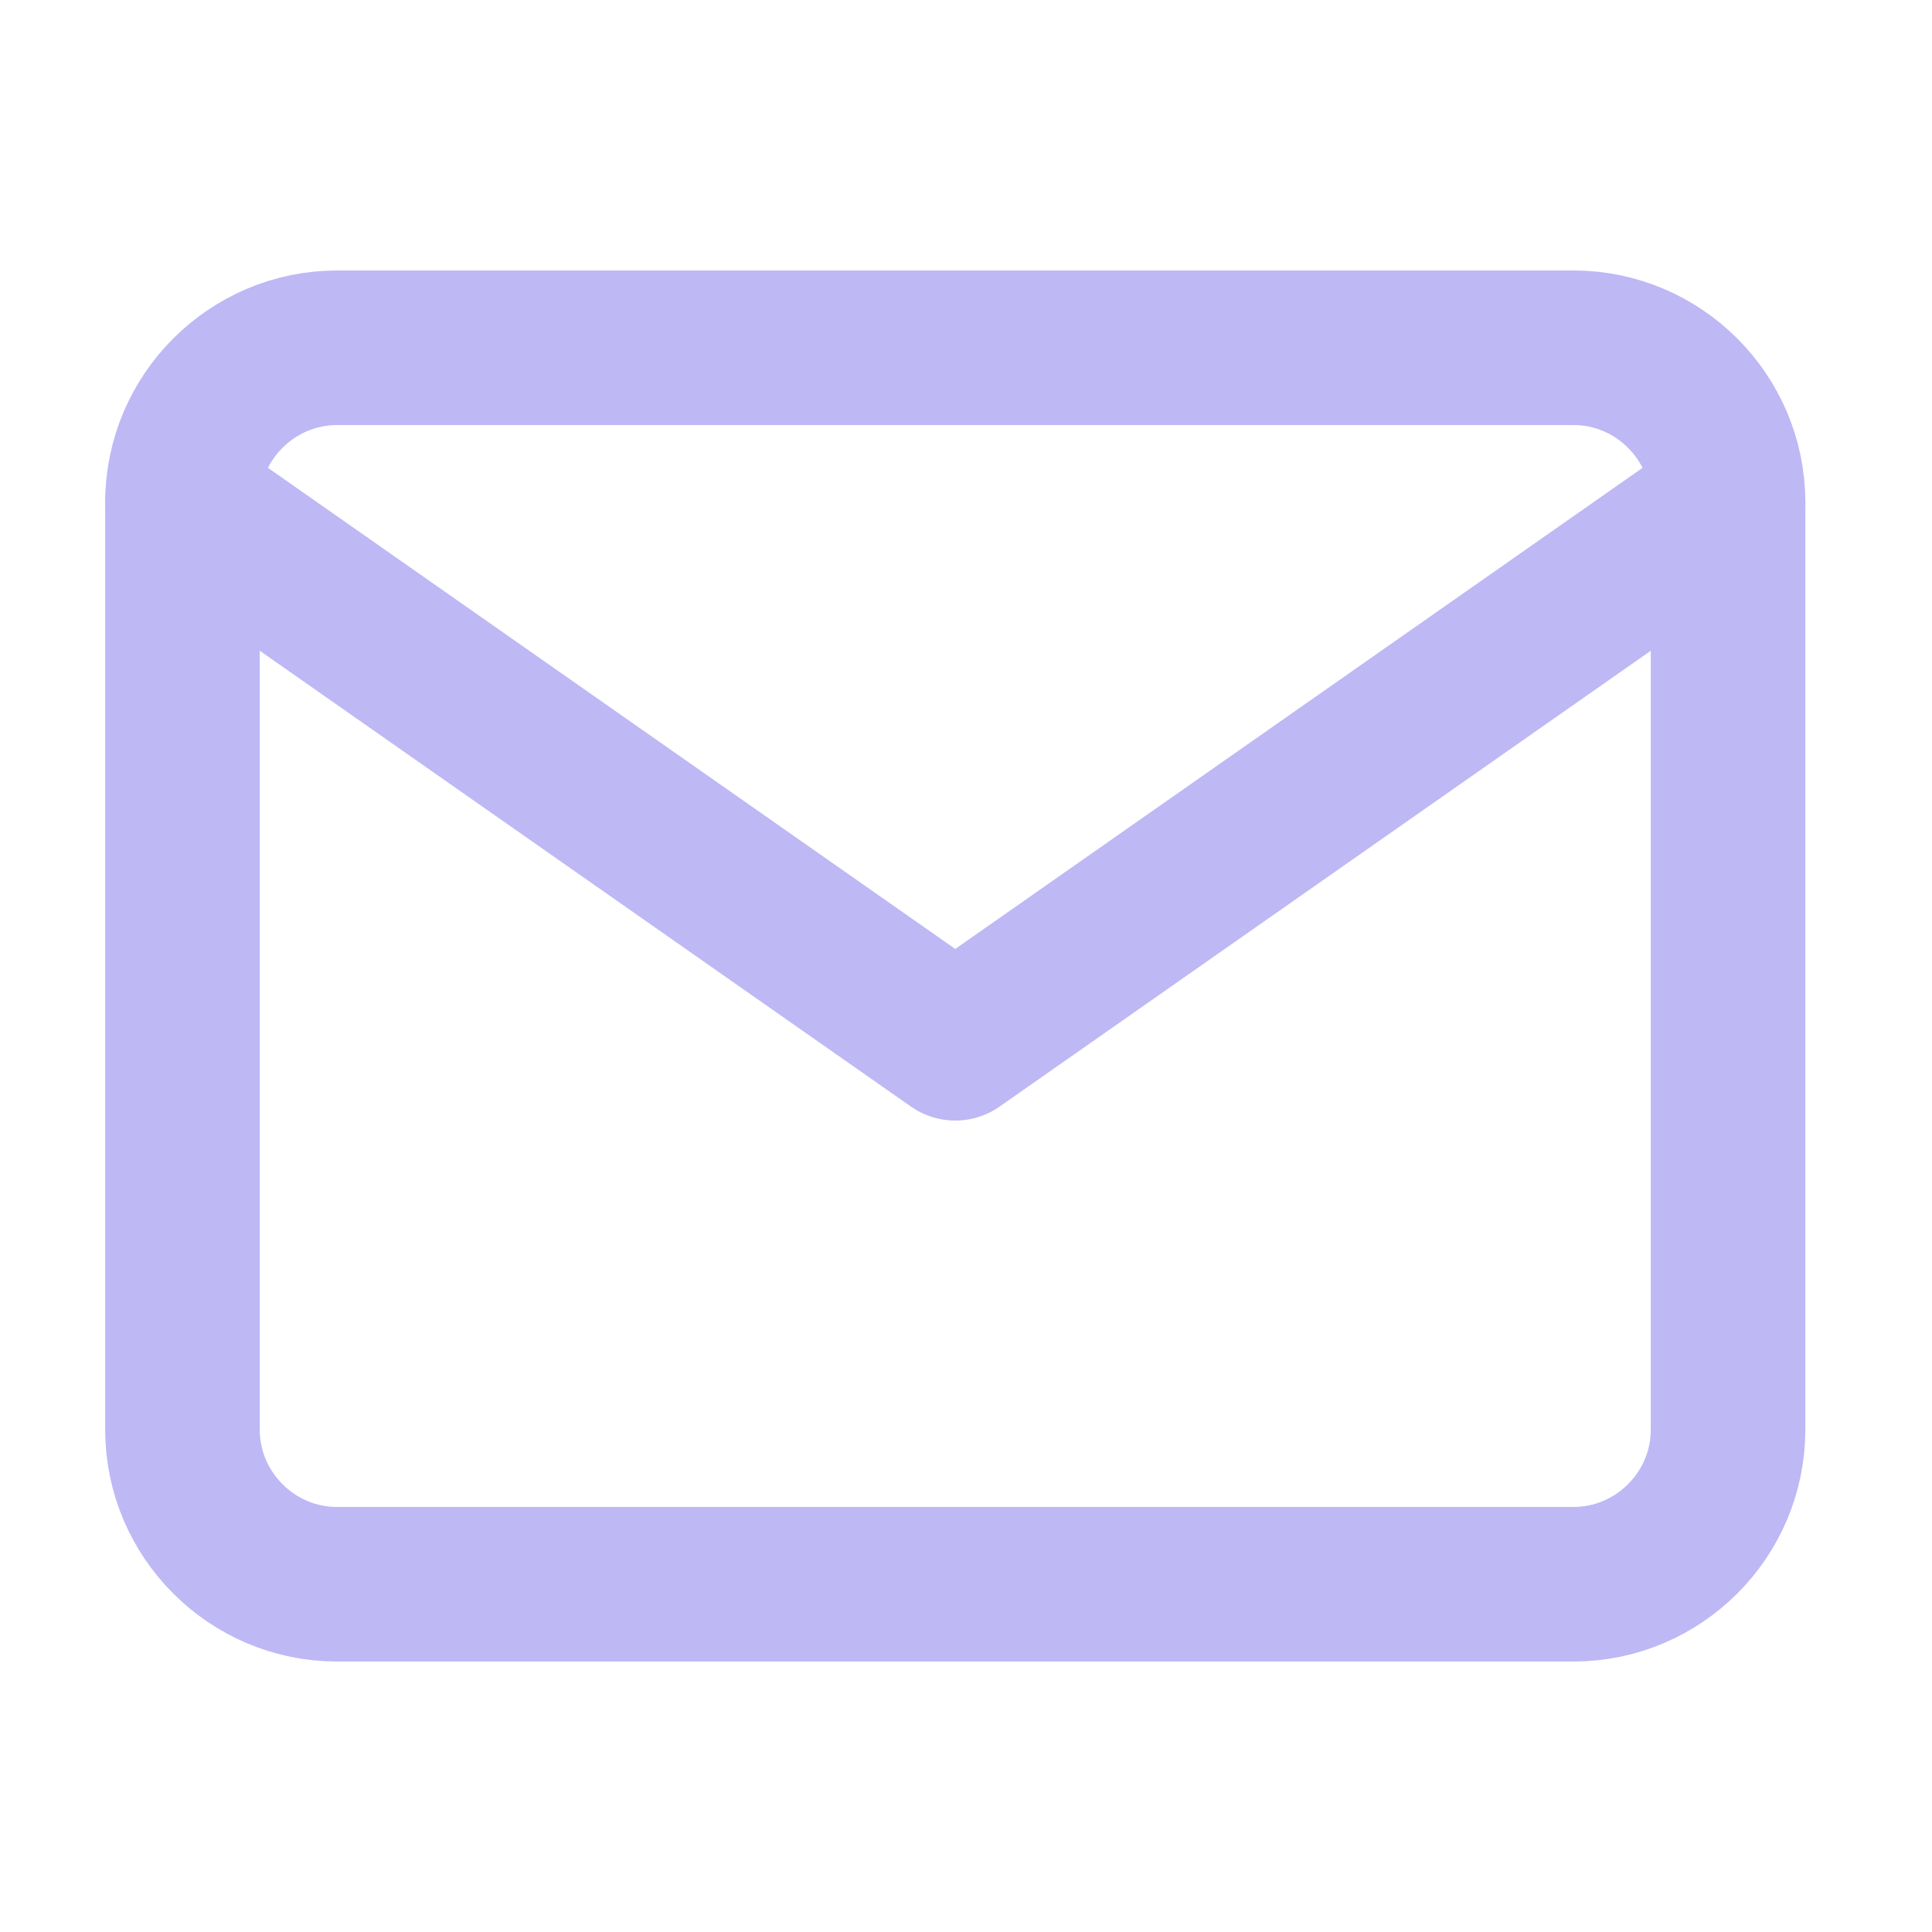
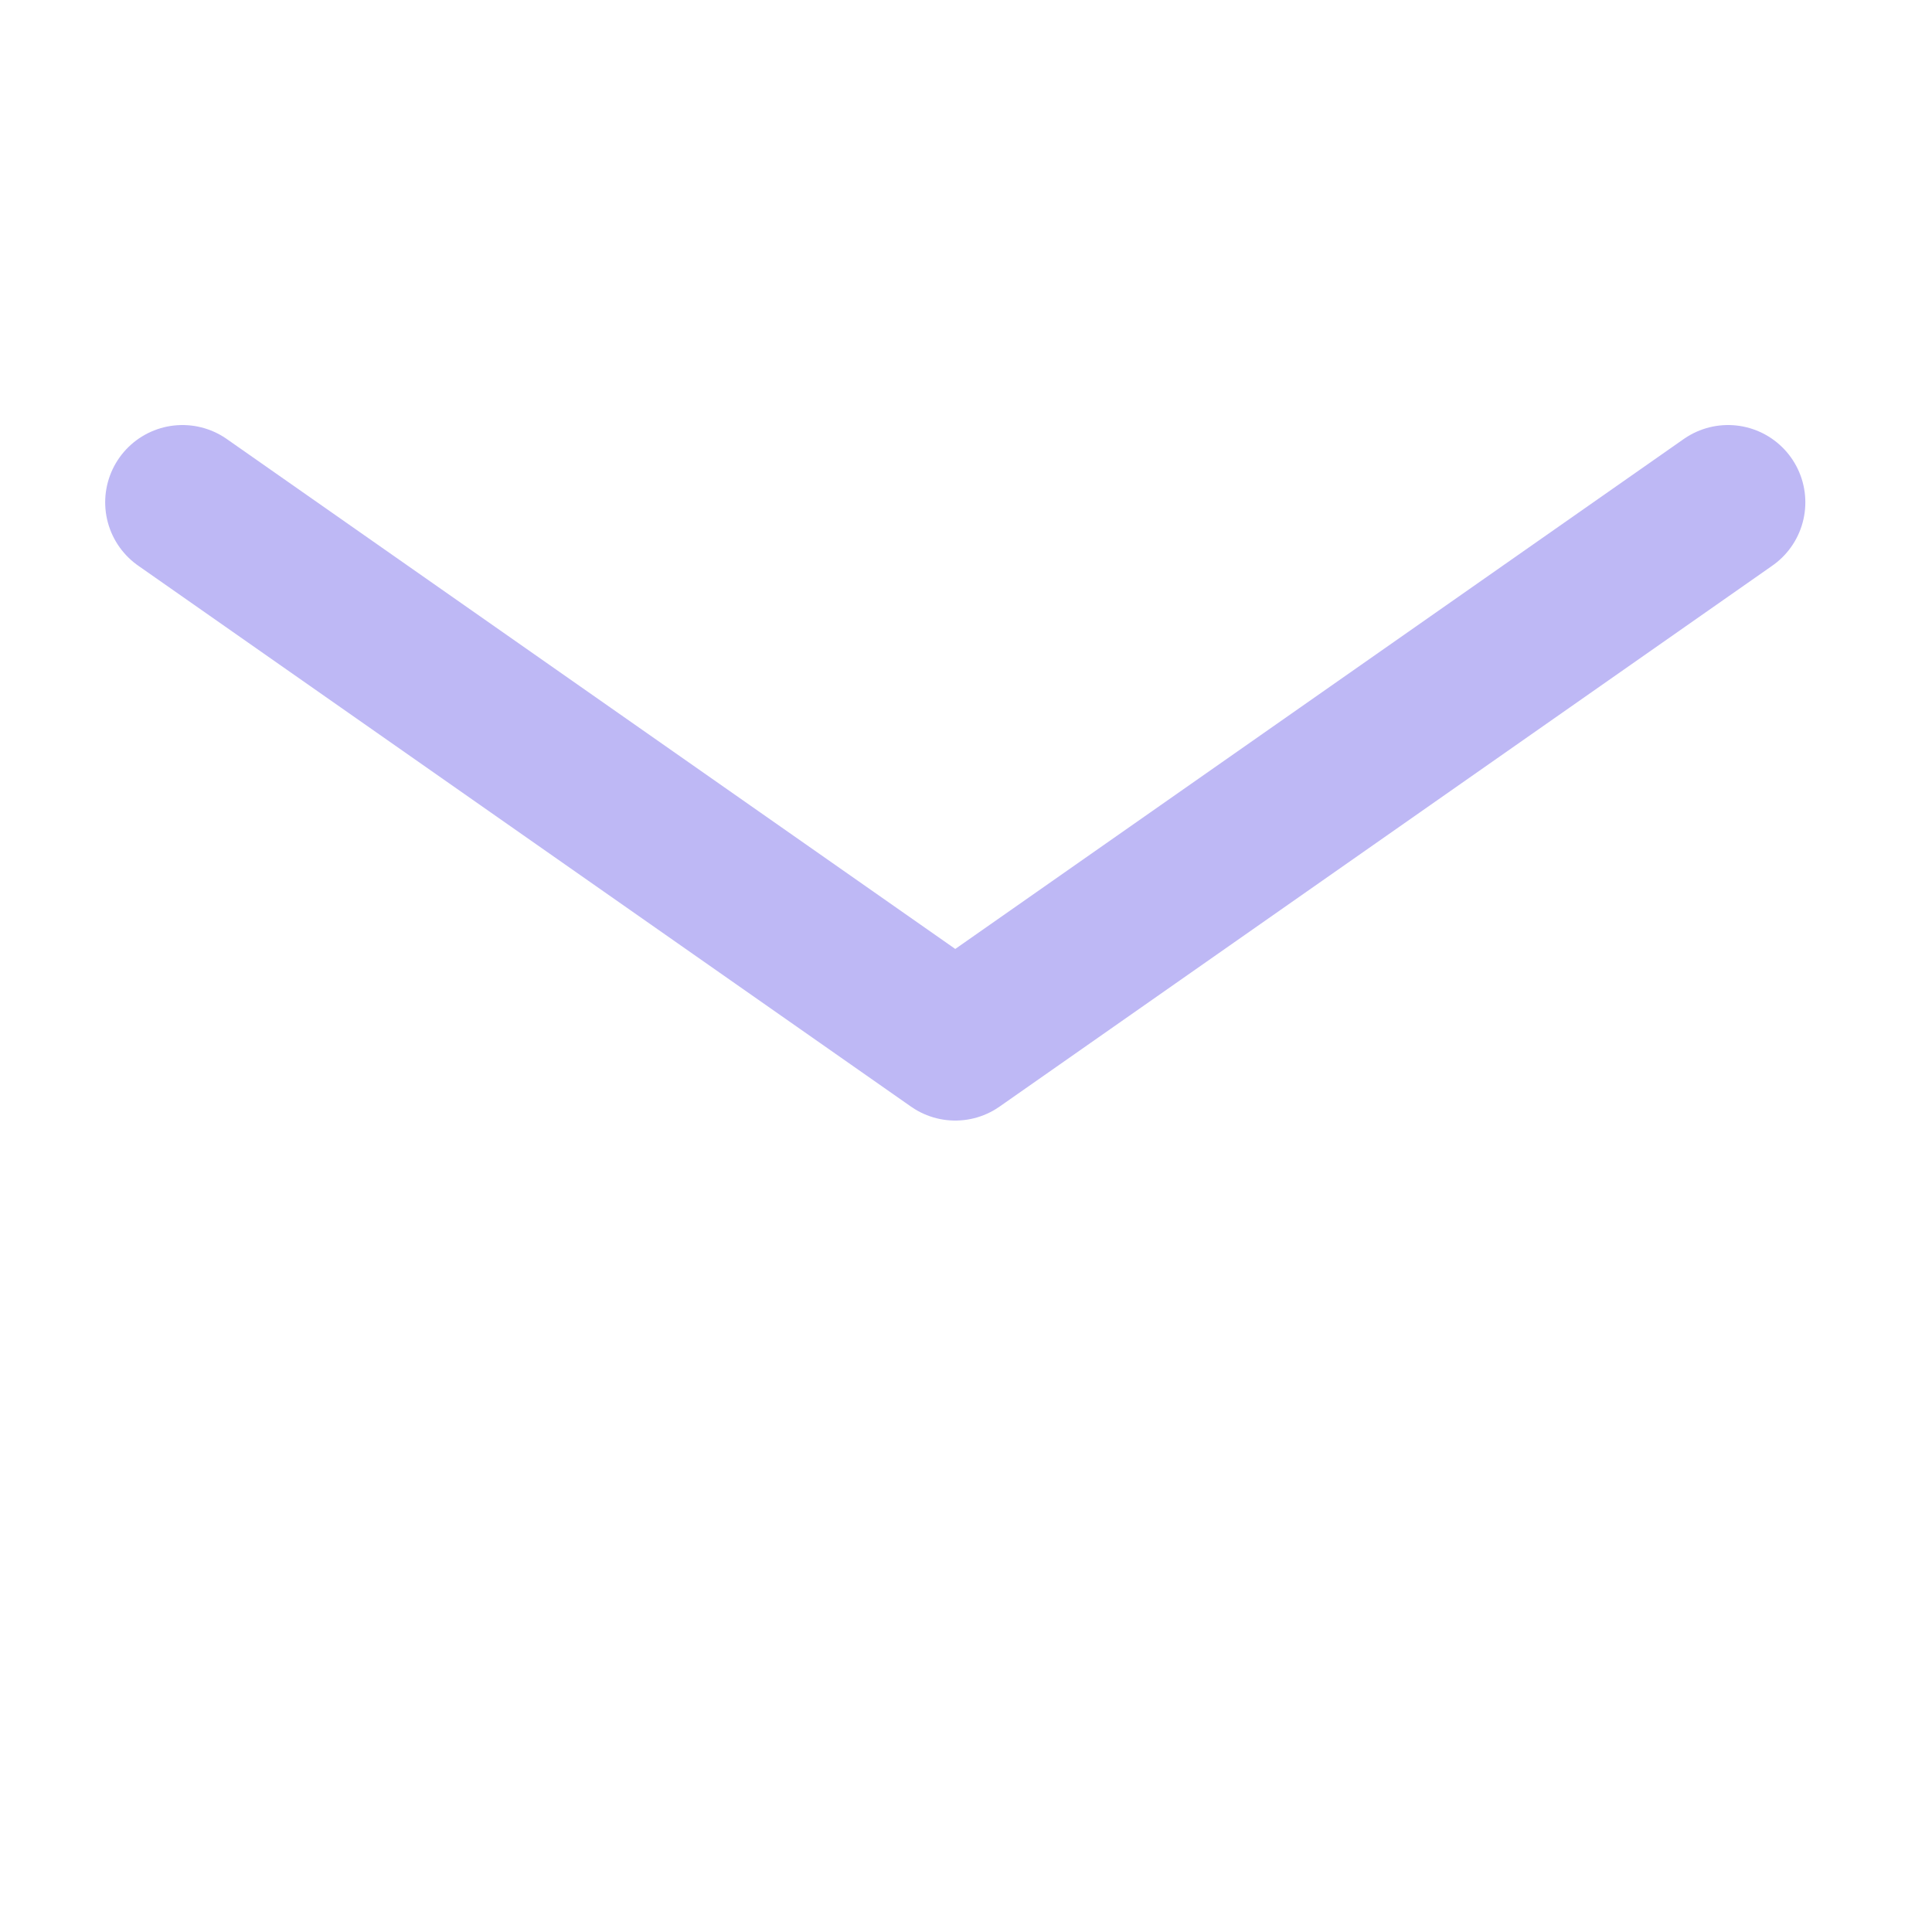
<svg xmlns="http://www.w3.org/2000/svg" width="25" height="25" viewBox="0 0 25 25" fill="none">
-   <path d="M4.361 4.5H20.361C21.461 4.5 22.361 5.4 22.361 6.5V18.5C22.361 19.6 21.461 20.5 20.361 20.5H4.361C3.261 20.5 2.361 19.6 2.361 18.5V6.5C2.361 5.4 3.261 4.5 4.361 4.5Z" stroke="#BEB8F5" stroke-width="2" stroke-linecap="round" stroke-linejoin="round" />
  <path d="M22.361 6.5L12.361 13.5L2.361 6.5" stroke="#BEB8F5" stroke-width="2" stroke-linecap="round" stroke-linejoin="round" />
</svg>